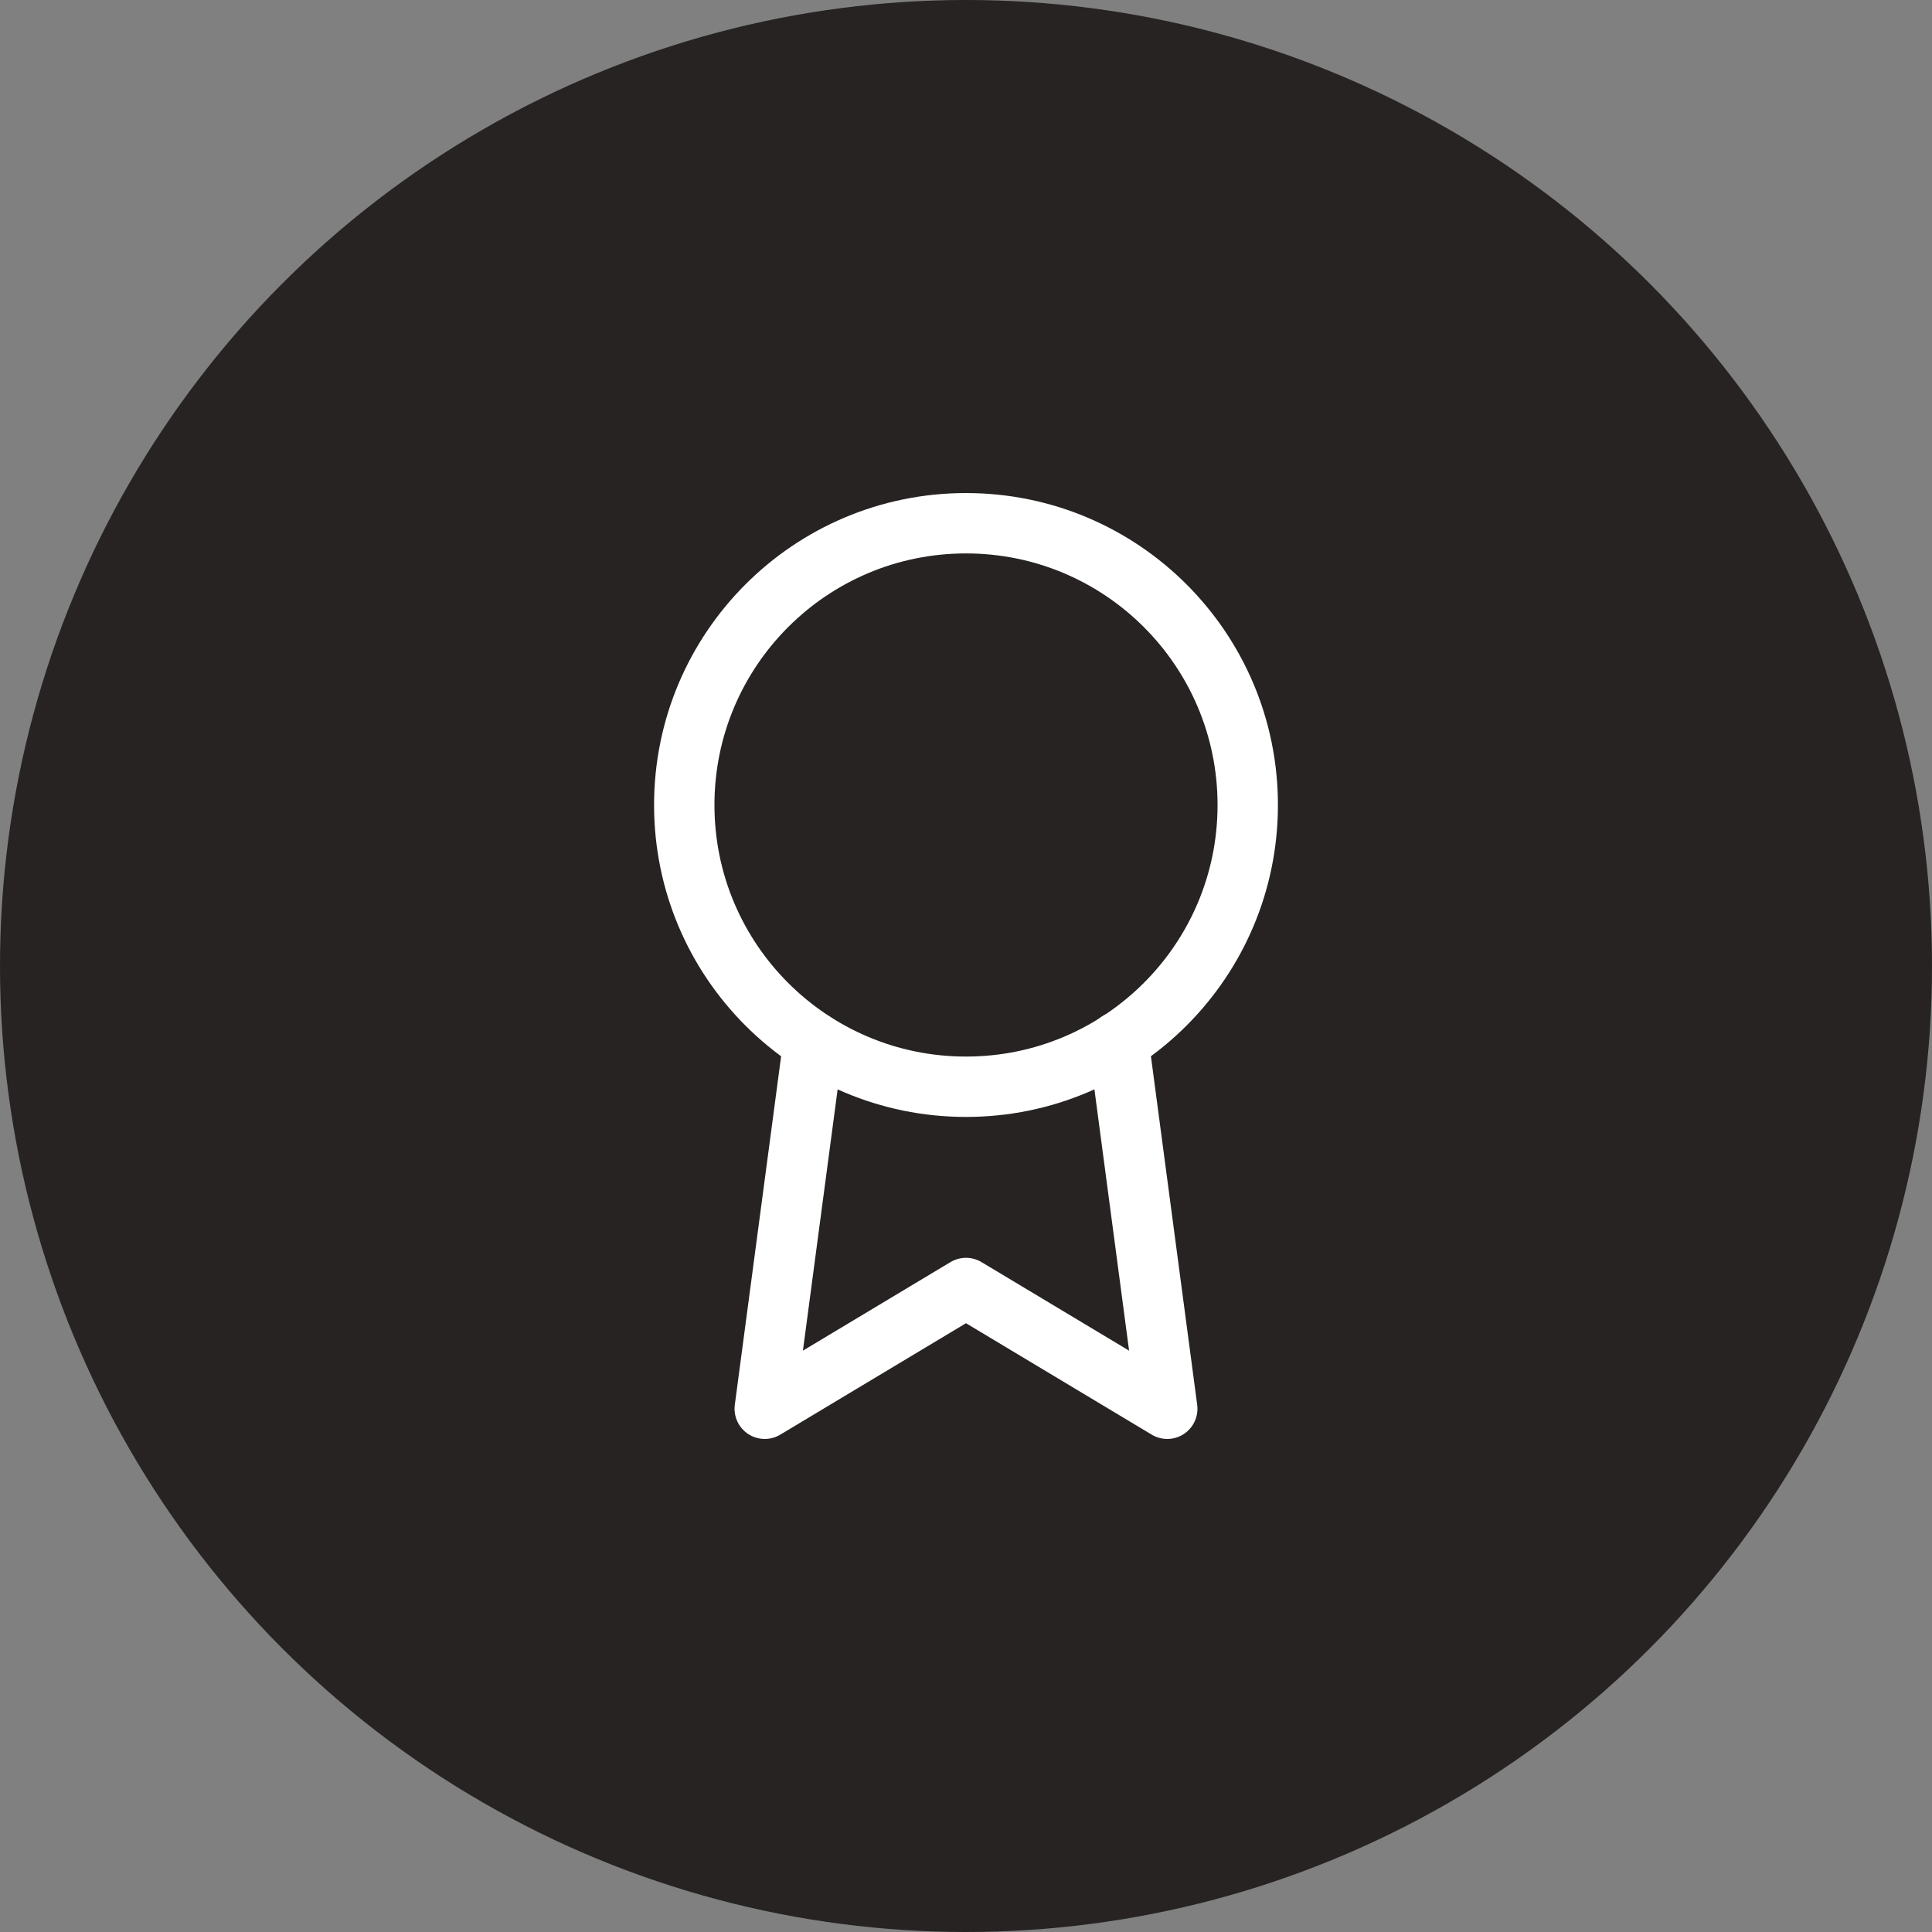
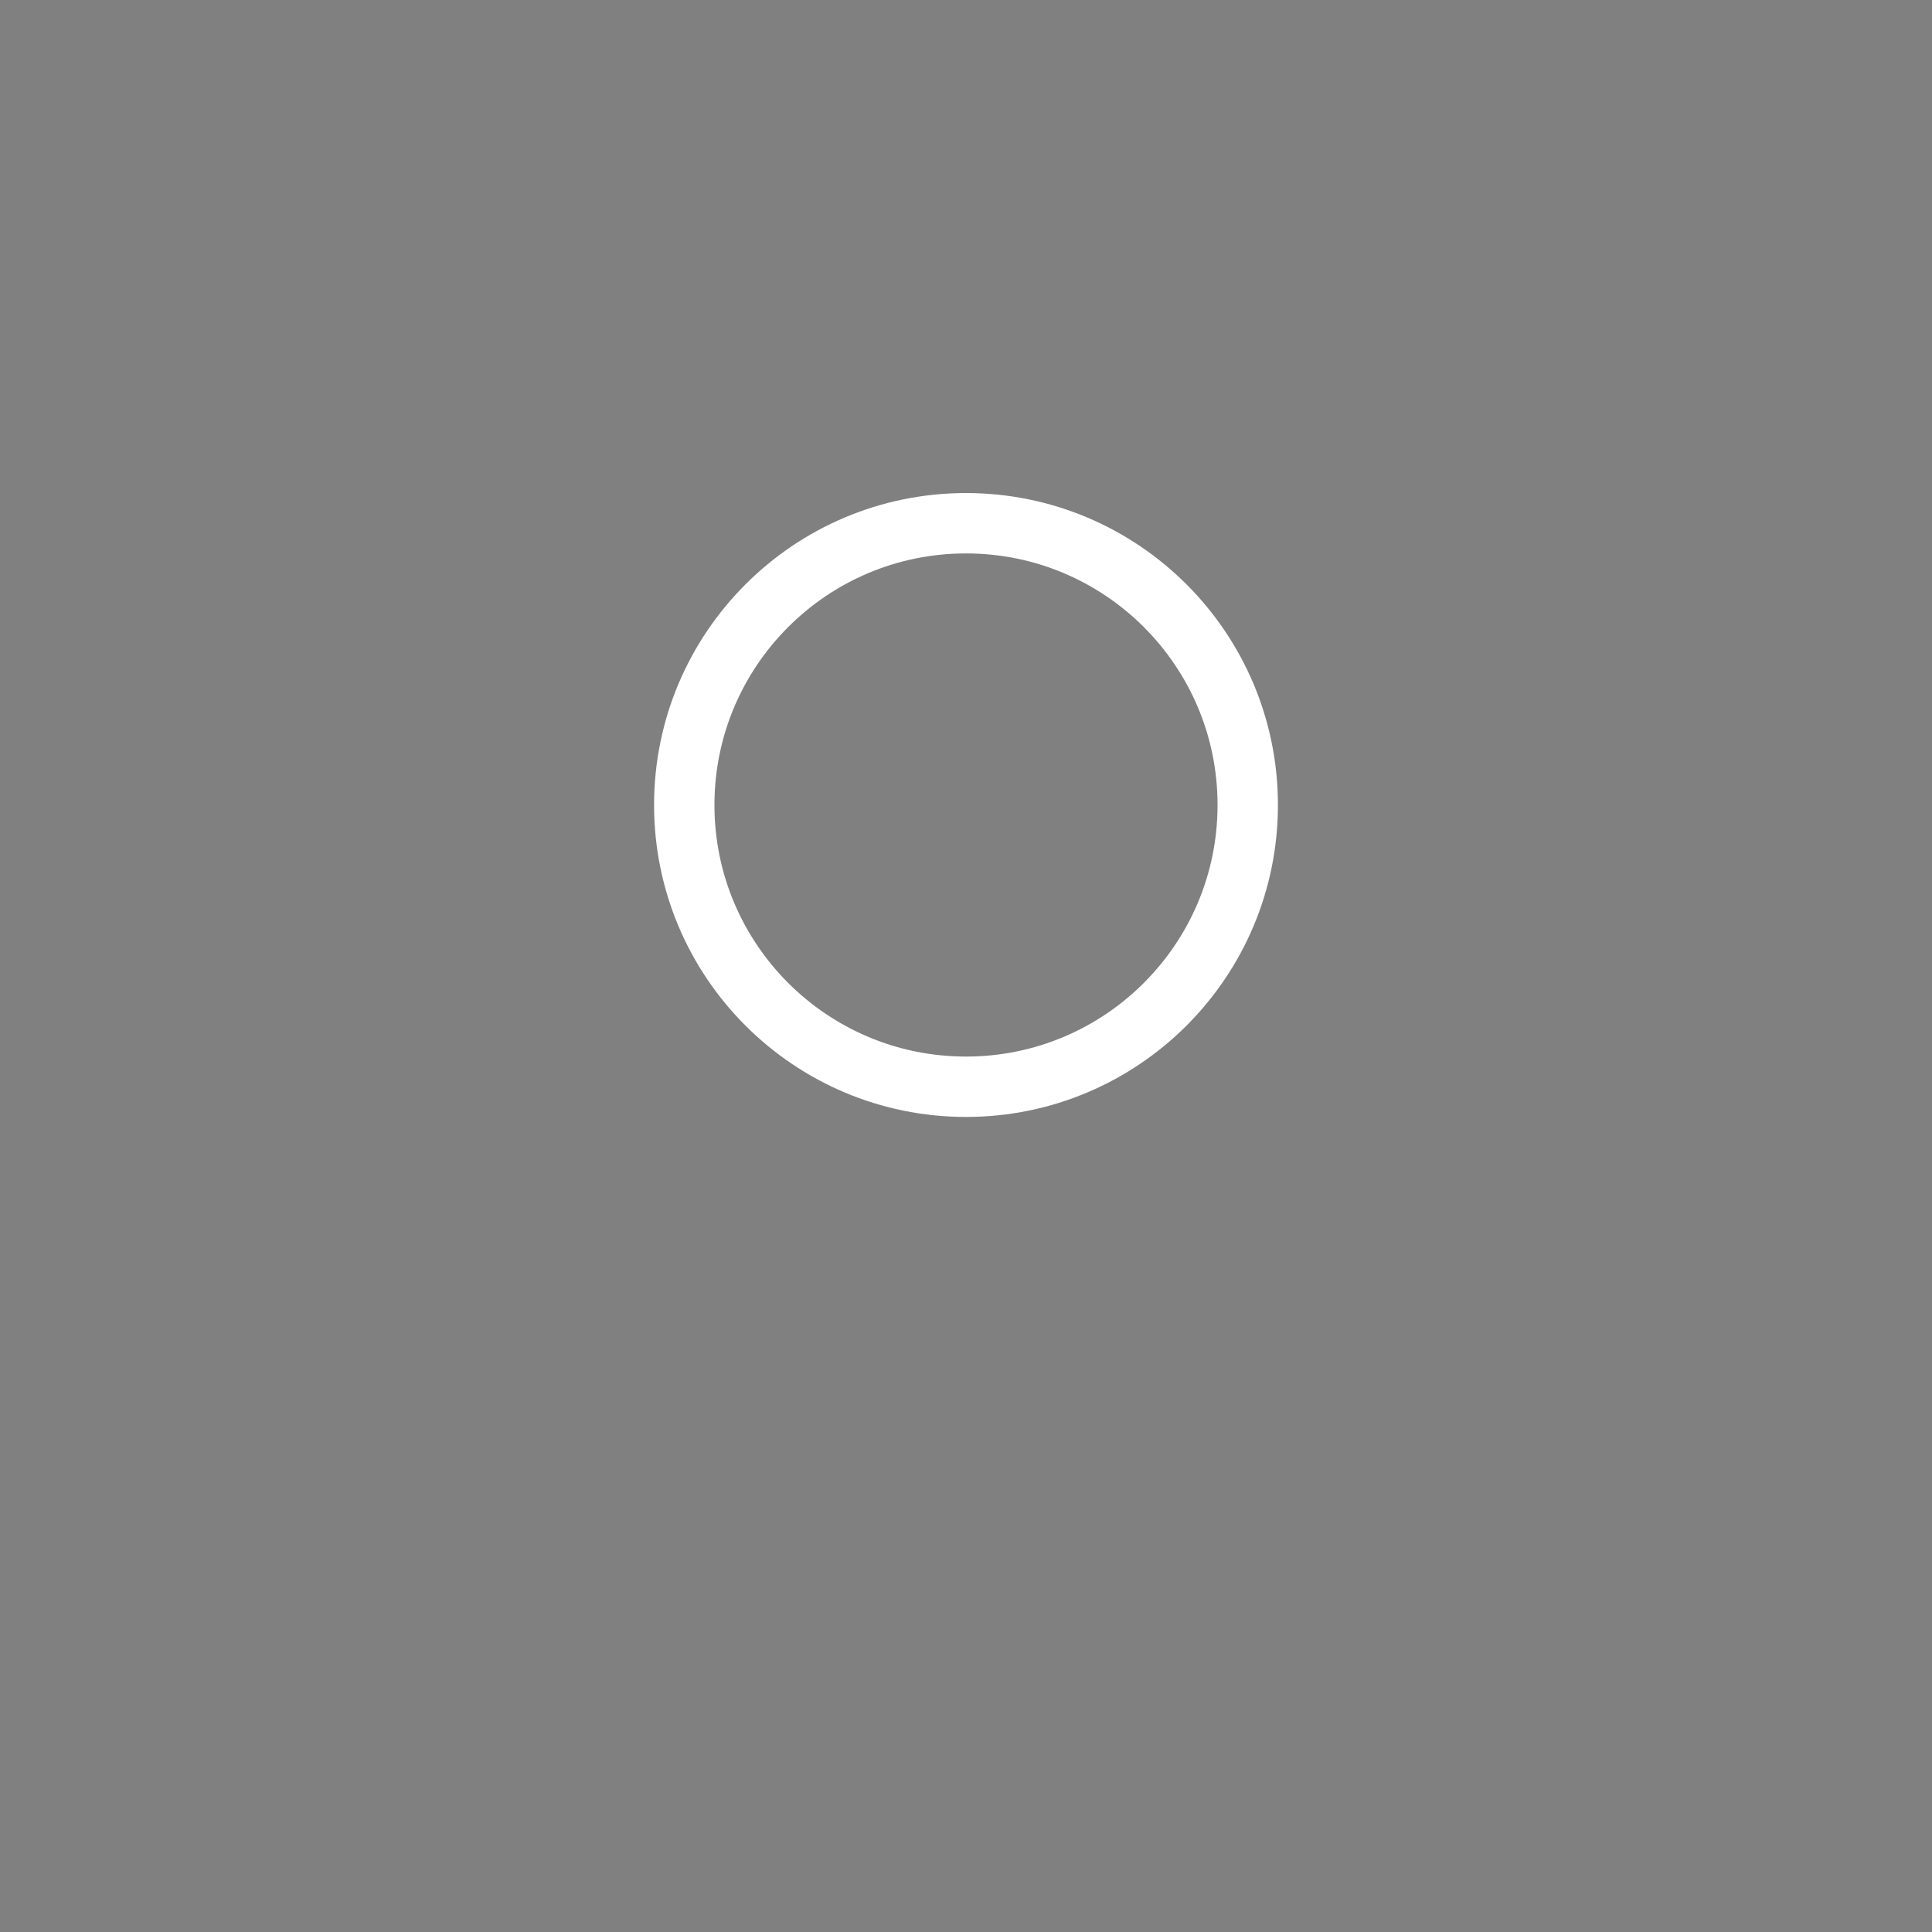
<svg xmlns="http://www.w3.org/2000/svg" width="64" height="64" viewBox="0 0 64 64" fill="none">
  <rect x="0" y="0" width="64" height="64" fill="#808080" stroke="none" />
-   <circle cx="32" cy="32" r="32" fill="#262322" />
  <path d="M32 36C37.155 36 41.333 31.821 41.333 26.667C41.333 21.512 37.155 17.333 32 17.333C26.845 17.333 22.667 21.512 22.667 26.667C22.667 31.821 26.845 36 32 36Z" stroke="white" stroke-width="2" stroke-linecap="round" stroke-linejoin="round" />
-   <path d="M26.947 34.52L25.333 46.667L32 42.667L38.667 46.667L37.053 34.507" stroke="white" stroke-width="2" stroke-linecap="round" stroke-linejoin="round" />
</svg>